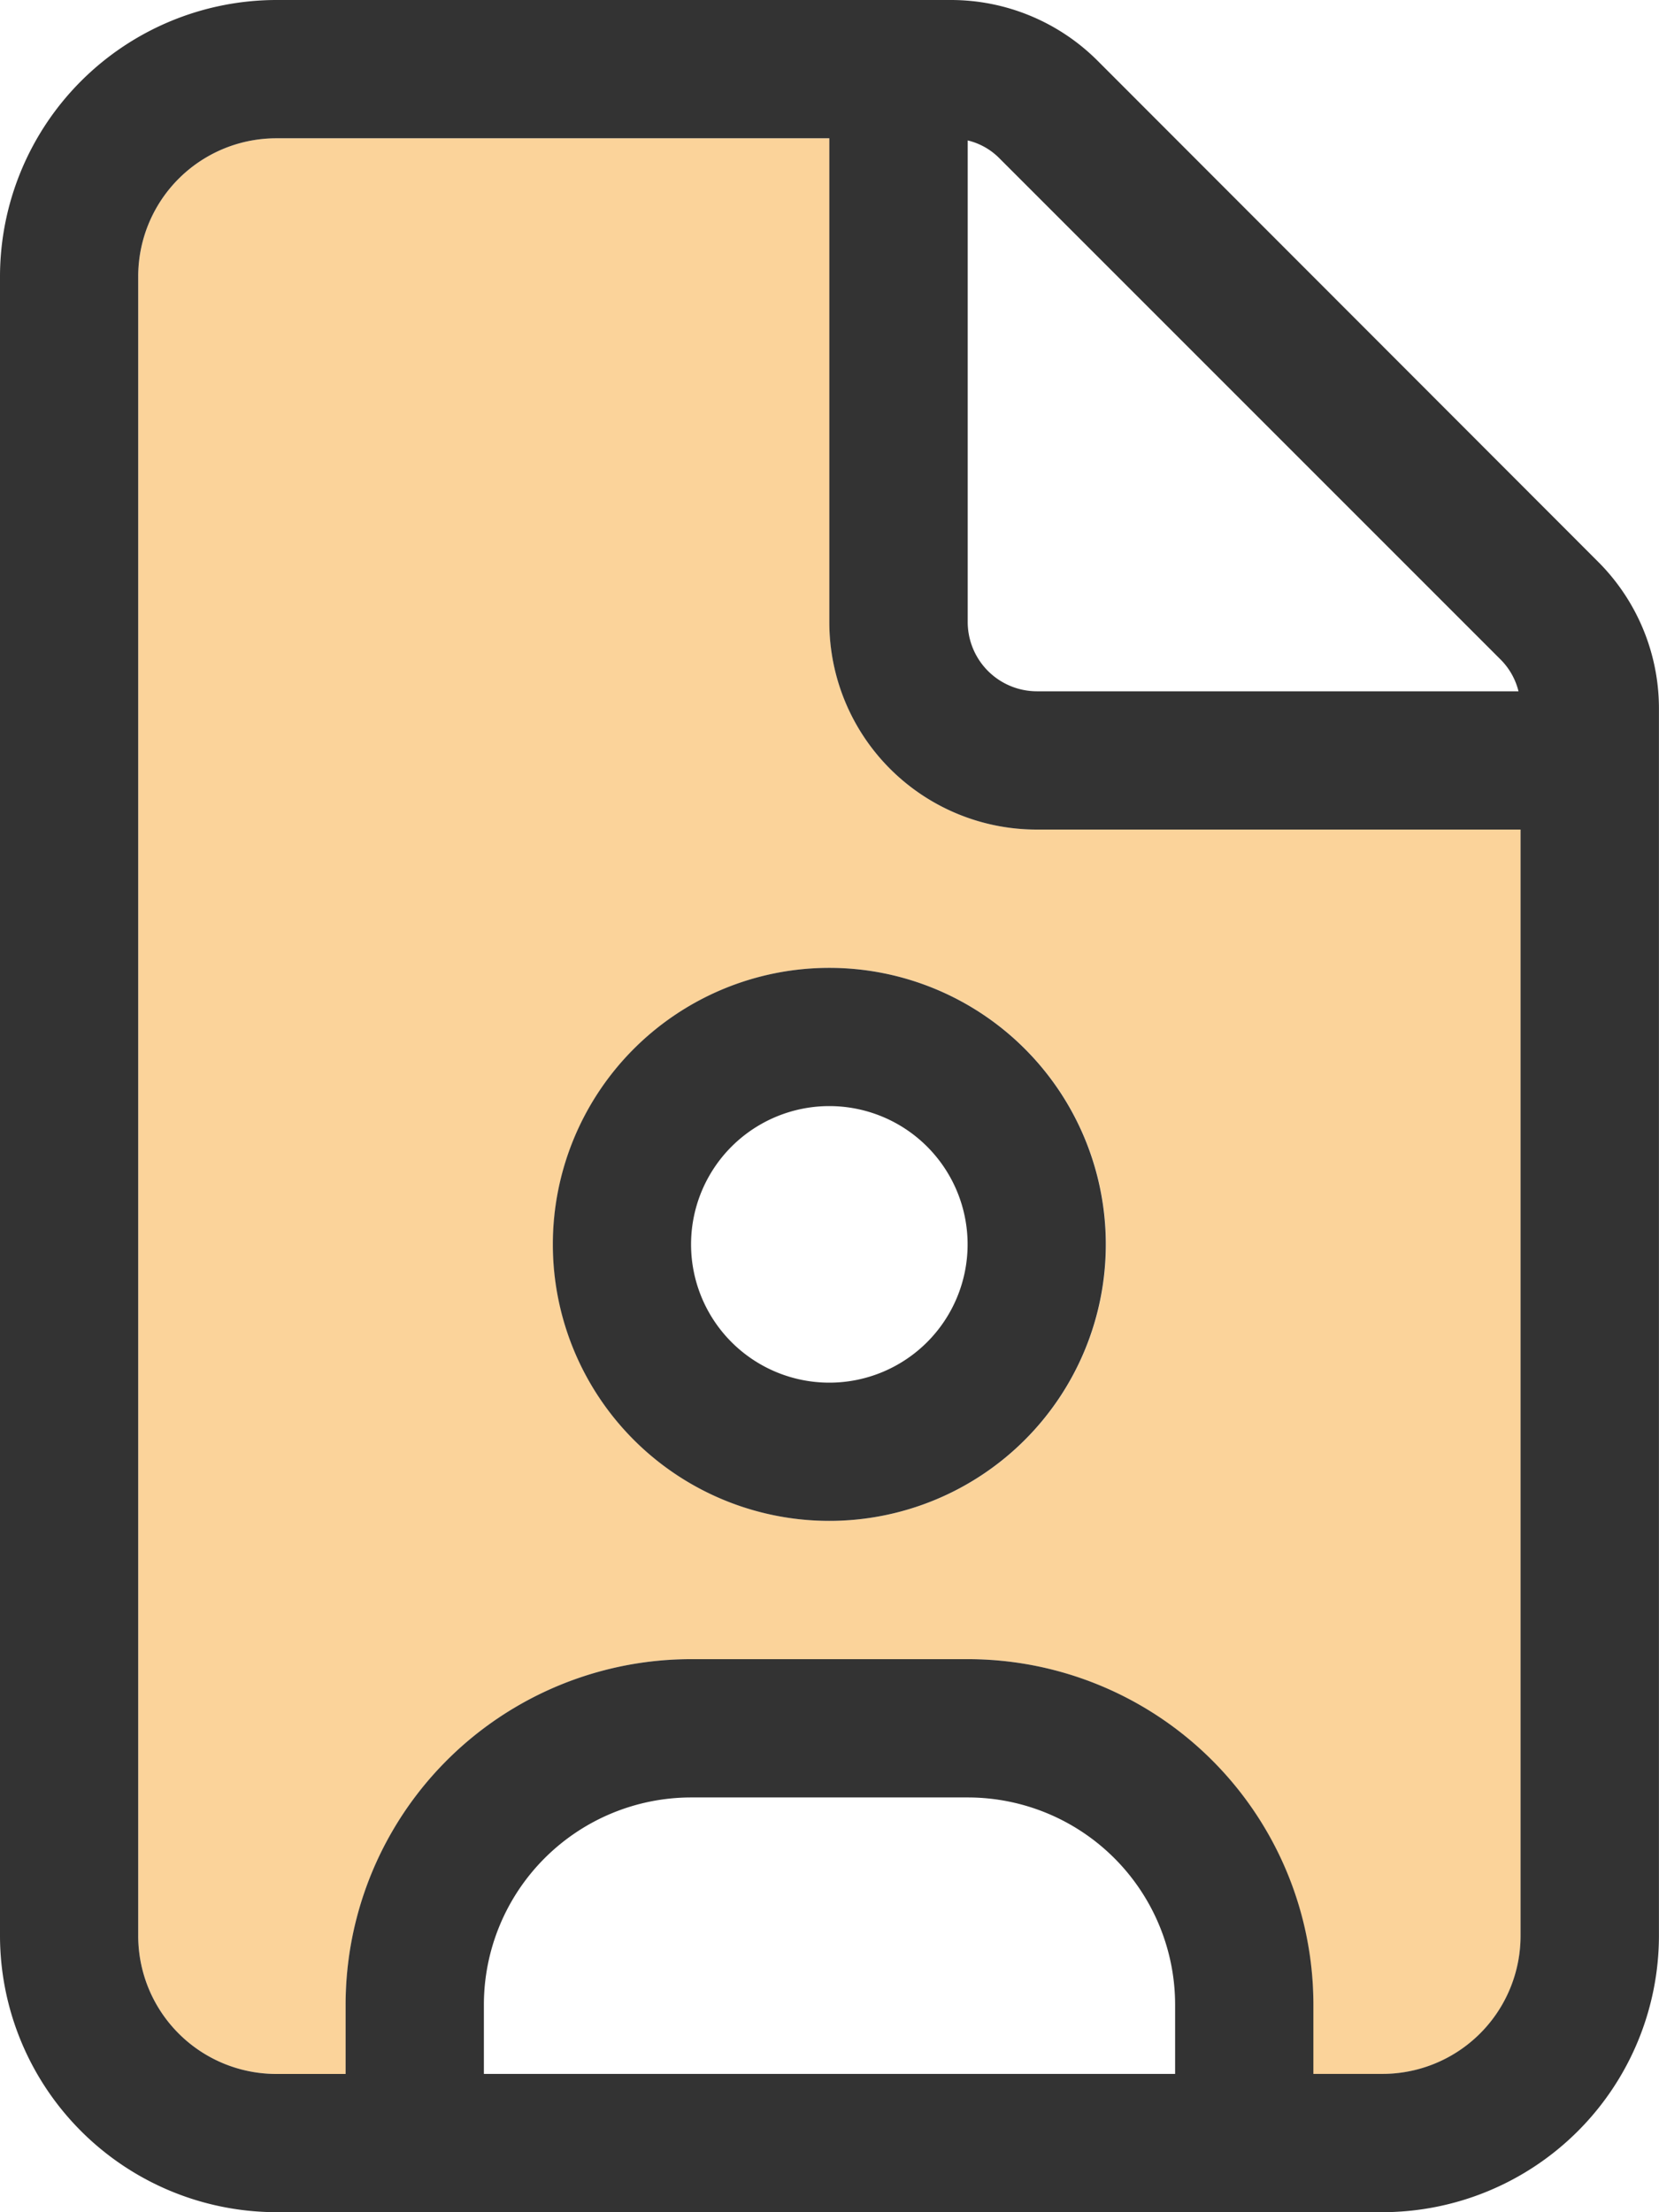
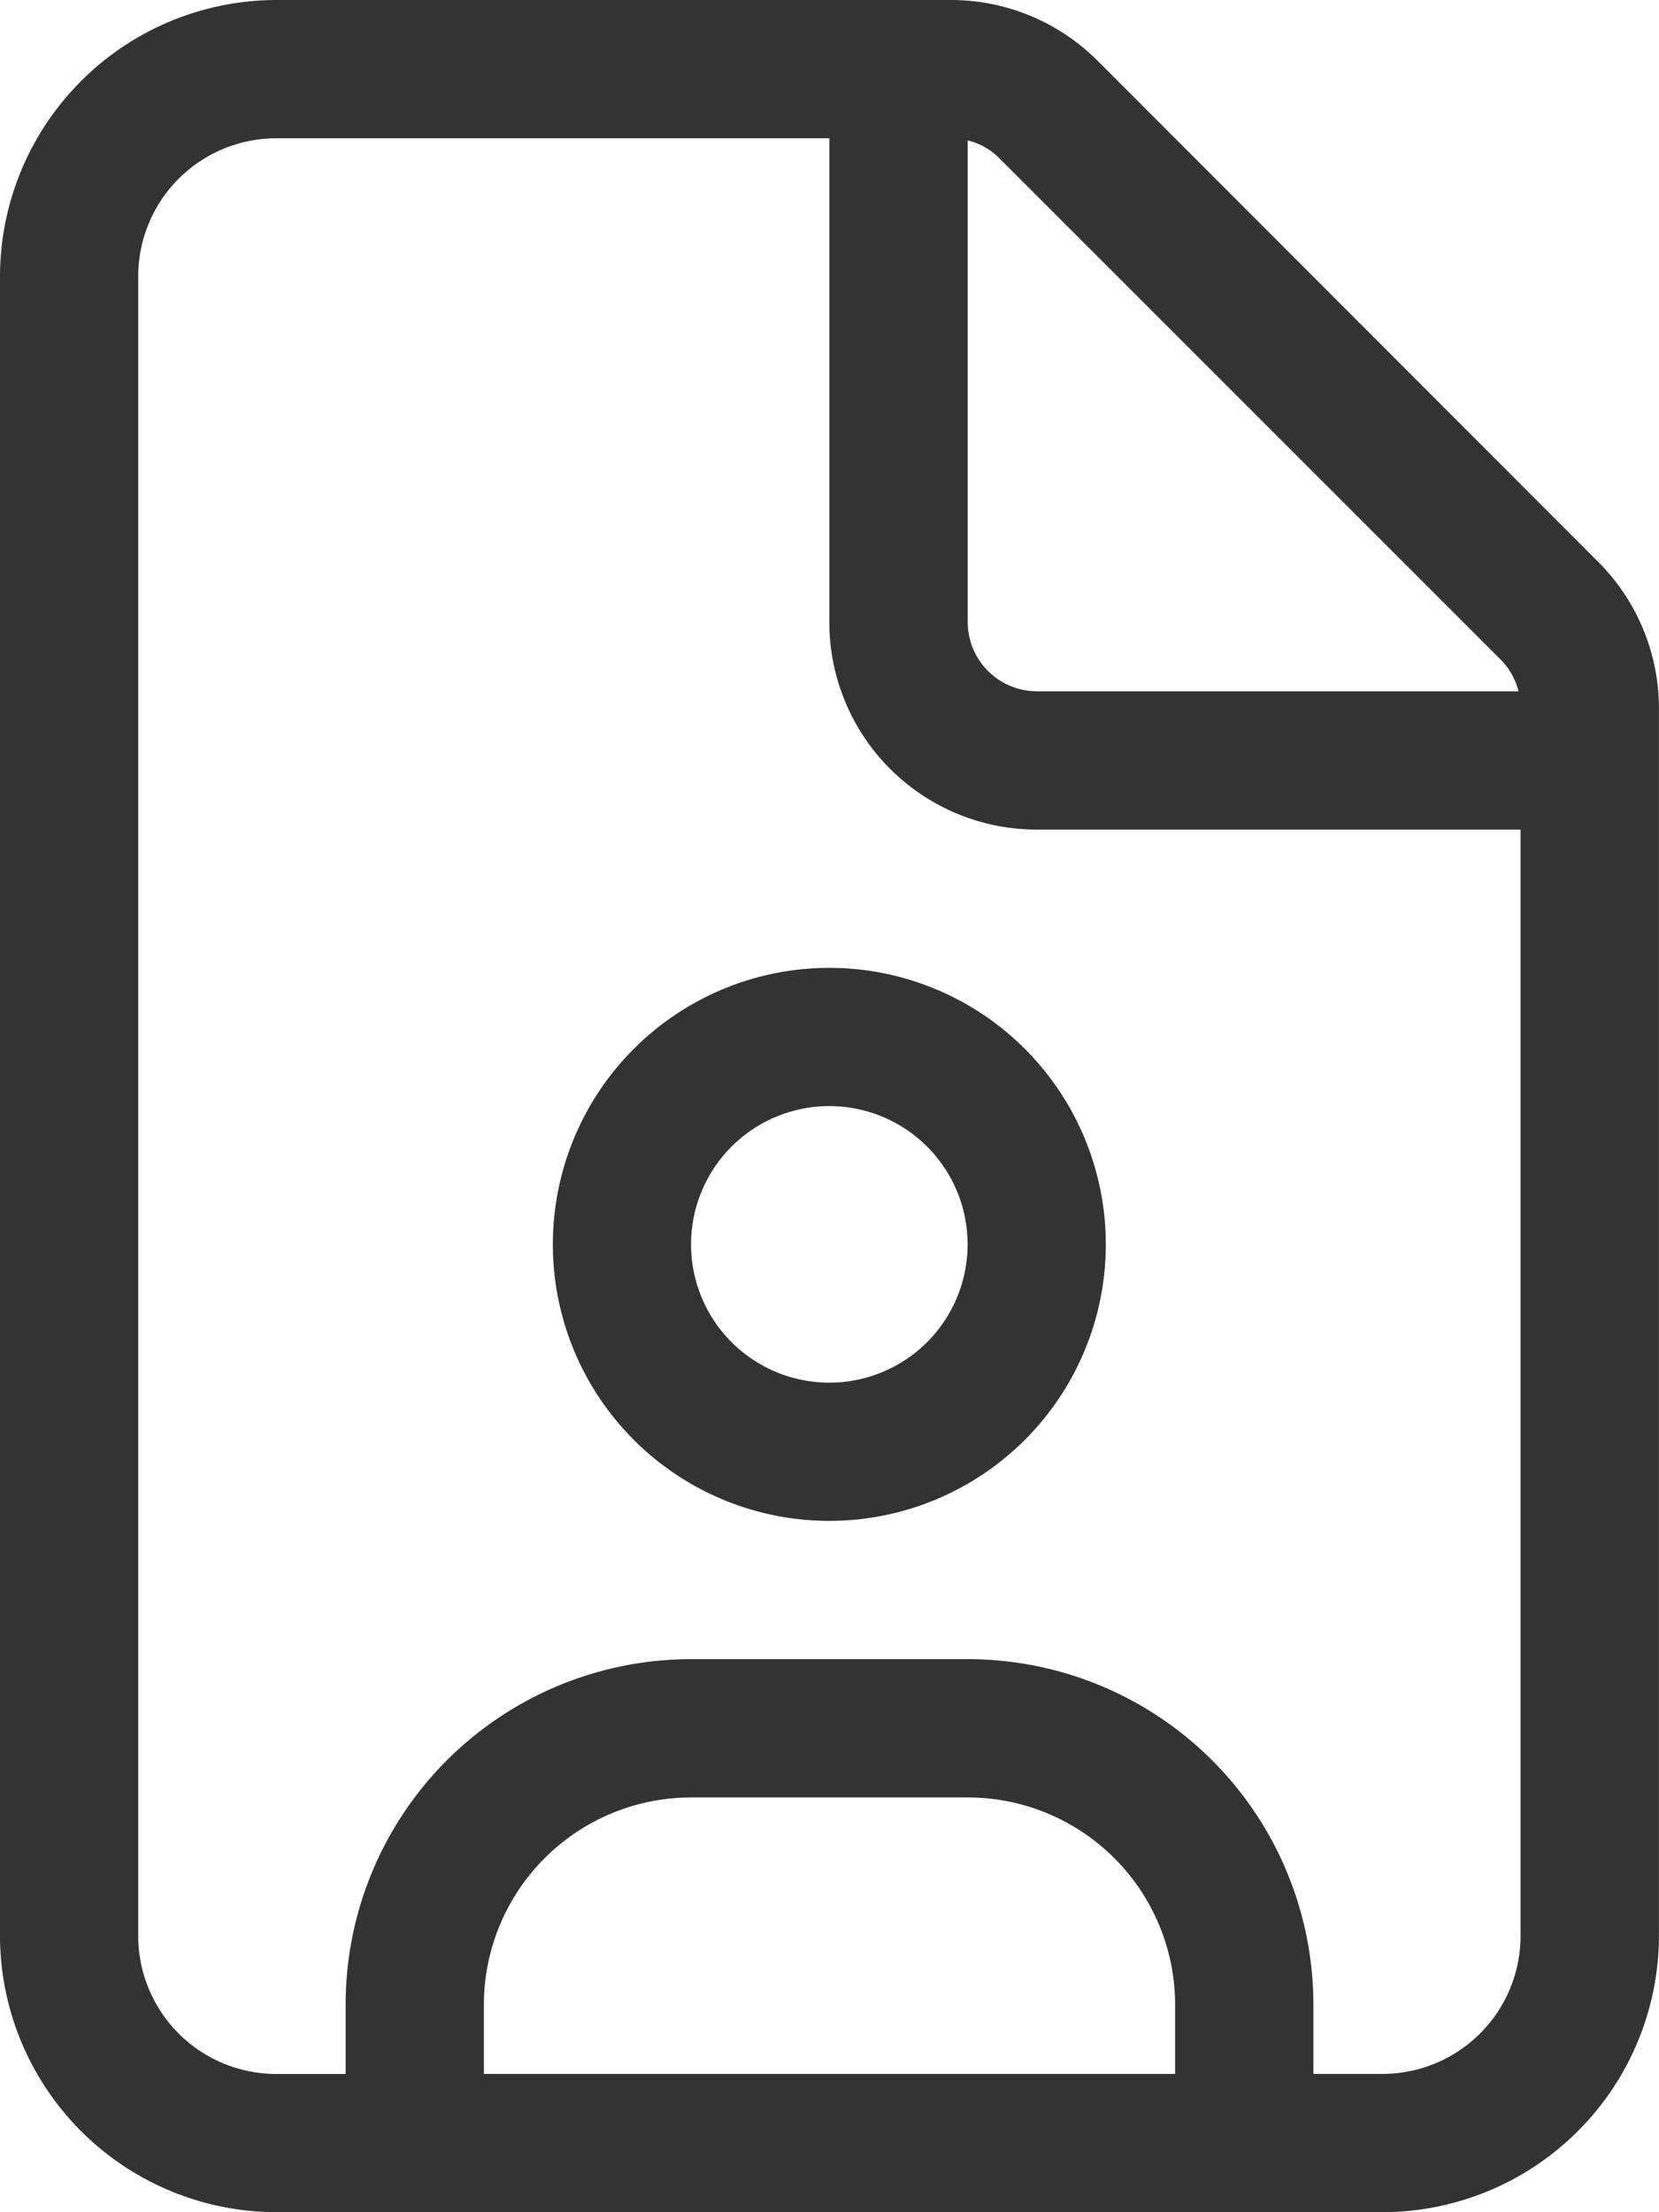
<svg xmlns="http://www.w3.org/2000/svg" id="cv-soft-yellow" width="29.108" height="38.81" viewBox="0 0 29.108 38.81">
-   <path id="Tracé_261" data-name="Tracé 261" d="M32,34.426V63.533a2.423,2.423,0,0,0,2.426,2.426h1.213V64.746A6.062,6.062,0,0,1,41.7,58.682h4.851a6.062,6.062,0,0,1,6.064,6.064v1.213h1.213a2.423,2.423,0,0,0,2.426-2.426V44.128h-8.49a3.639,3.639,0,0,1-3.638-3.638V32h-9.7A2.423,2.423,0,0,0,32,34.426ZM48.979,51.405a4.851,4.851,0,1,1-4.851-4.851A4.851,4.851,0,0,1,48.979,51.405Z" transform="translate(-29.574 -29.574)" fill="#fbd39a" />
  <path id="Tracé_262" data-name="Tracé 262" d="M24.256,36.384H23.044V35.172a6.062,6.062,0,0,0-6.064-6.064H12.128a6.062,6.062,0,0,0-6.064,6.064v1.213H4.851a2.423,2.423,0,0,1-2.426-2.426V4.851A2.423,2.423,0,0,1,4.851,2.426h9.7v8.49a3.639,3.639,0,0,0,3.638,3.638h8.49V33.959A2.423,2.423,0,0,1,24.256,36.384Zm-3.638-1.213v1.213H8.49V35.172a3.639,3.639,0,0,1,3.638-3.638h4.851A3.639,3.639,0,0,1,20.618,35.172ZM18.192,12.128a1.216,1.216,0,0,1-1.213-1.213V2.464a1.157,1.157,0,0,1,.561.318l8.785,8.785a1.192,1.192,0,0,1,.318.561ZM4.851,0A4.856,4.856,0,0,0,0,4.851V33.959A4.856,4.856,0,0,0,4.851,38.81H24.256a4.856,4.856,0,0,0,4.851-4.851V12.424a3.639,3.639,0,0,0-1.069-2.57L19.261,1.069A3.639,3.639,0,0,0,16.691,0Zm9.7,19.405a2.426,2.426,0,1,1-2.426,2.426A2.426,2.426,0,0,1,14.554,19.405Zm0,7.277A4.851,4.851,0,1,0,9.7,21.831,4.851,4.851,0,0,0,14.554,26.682Z" fill="#333" />
</svg>